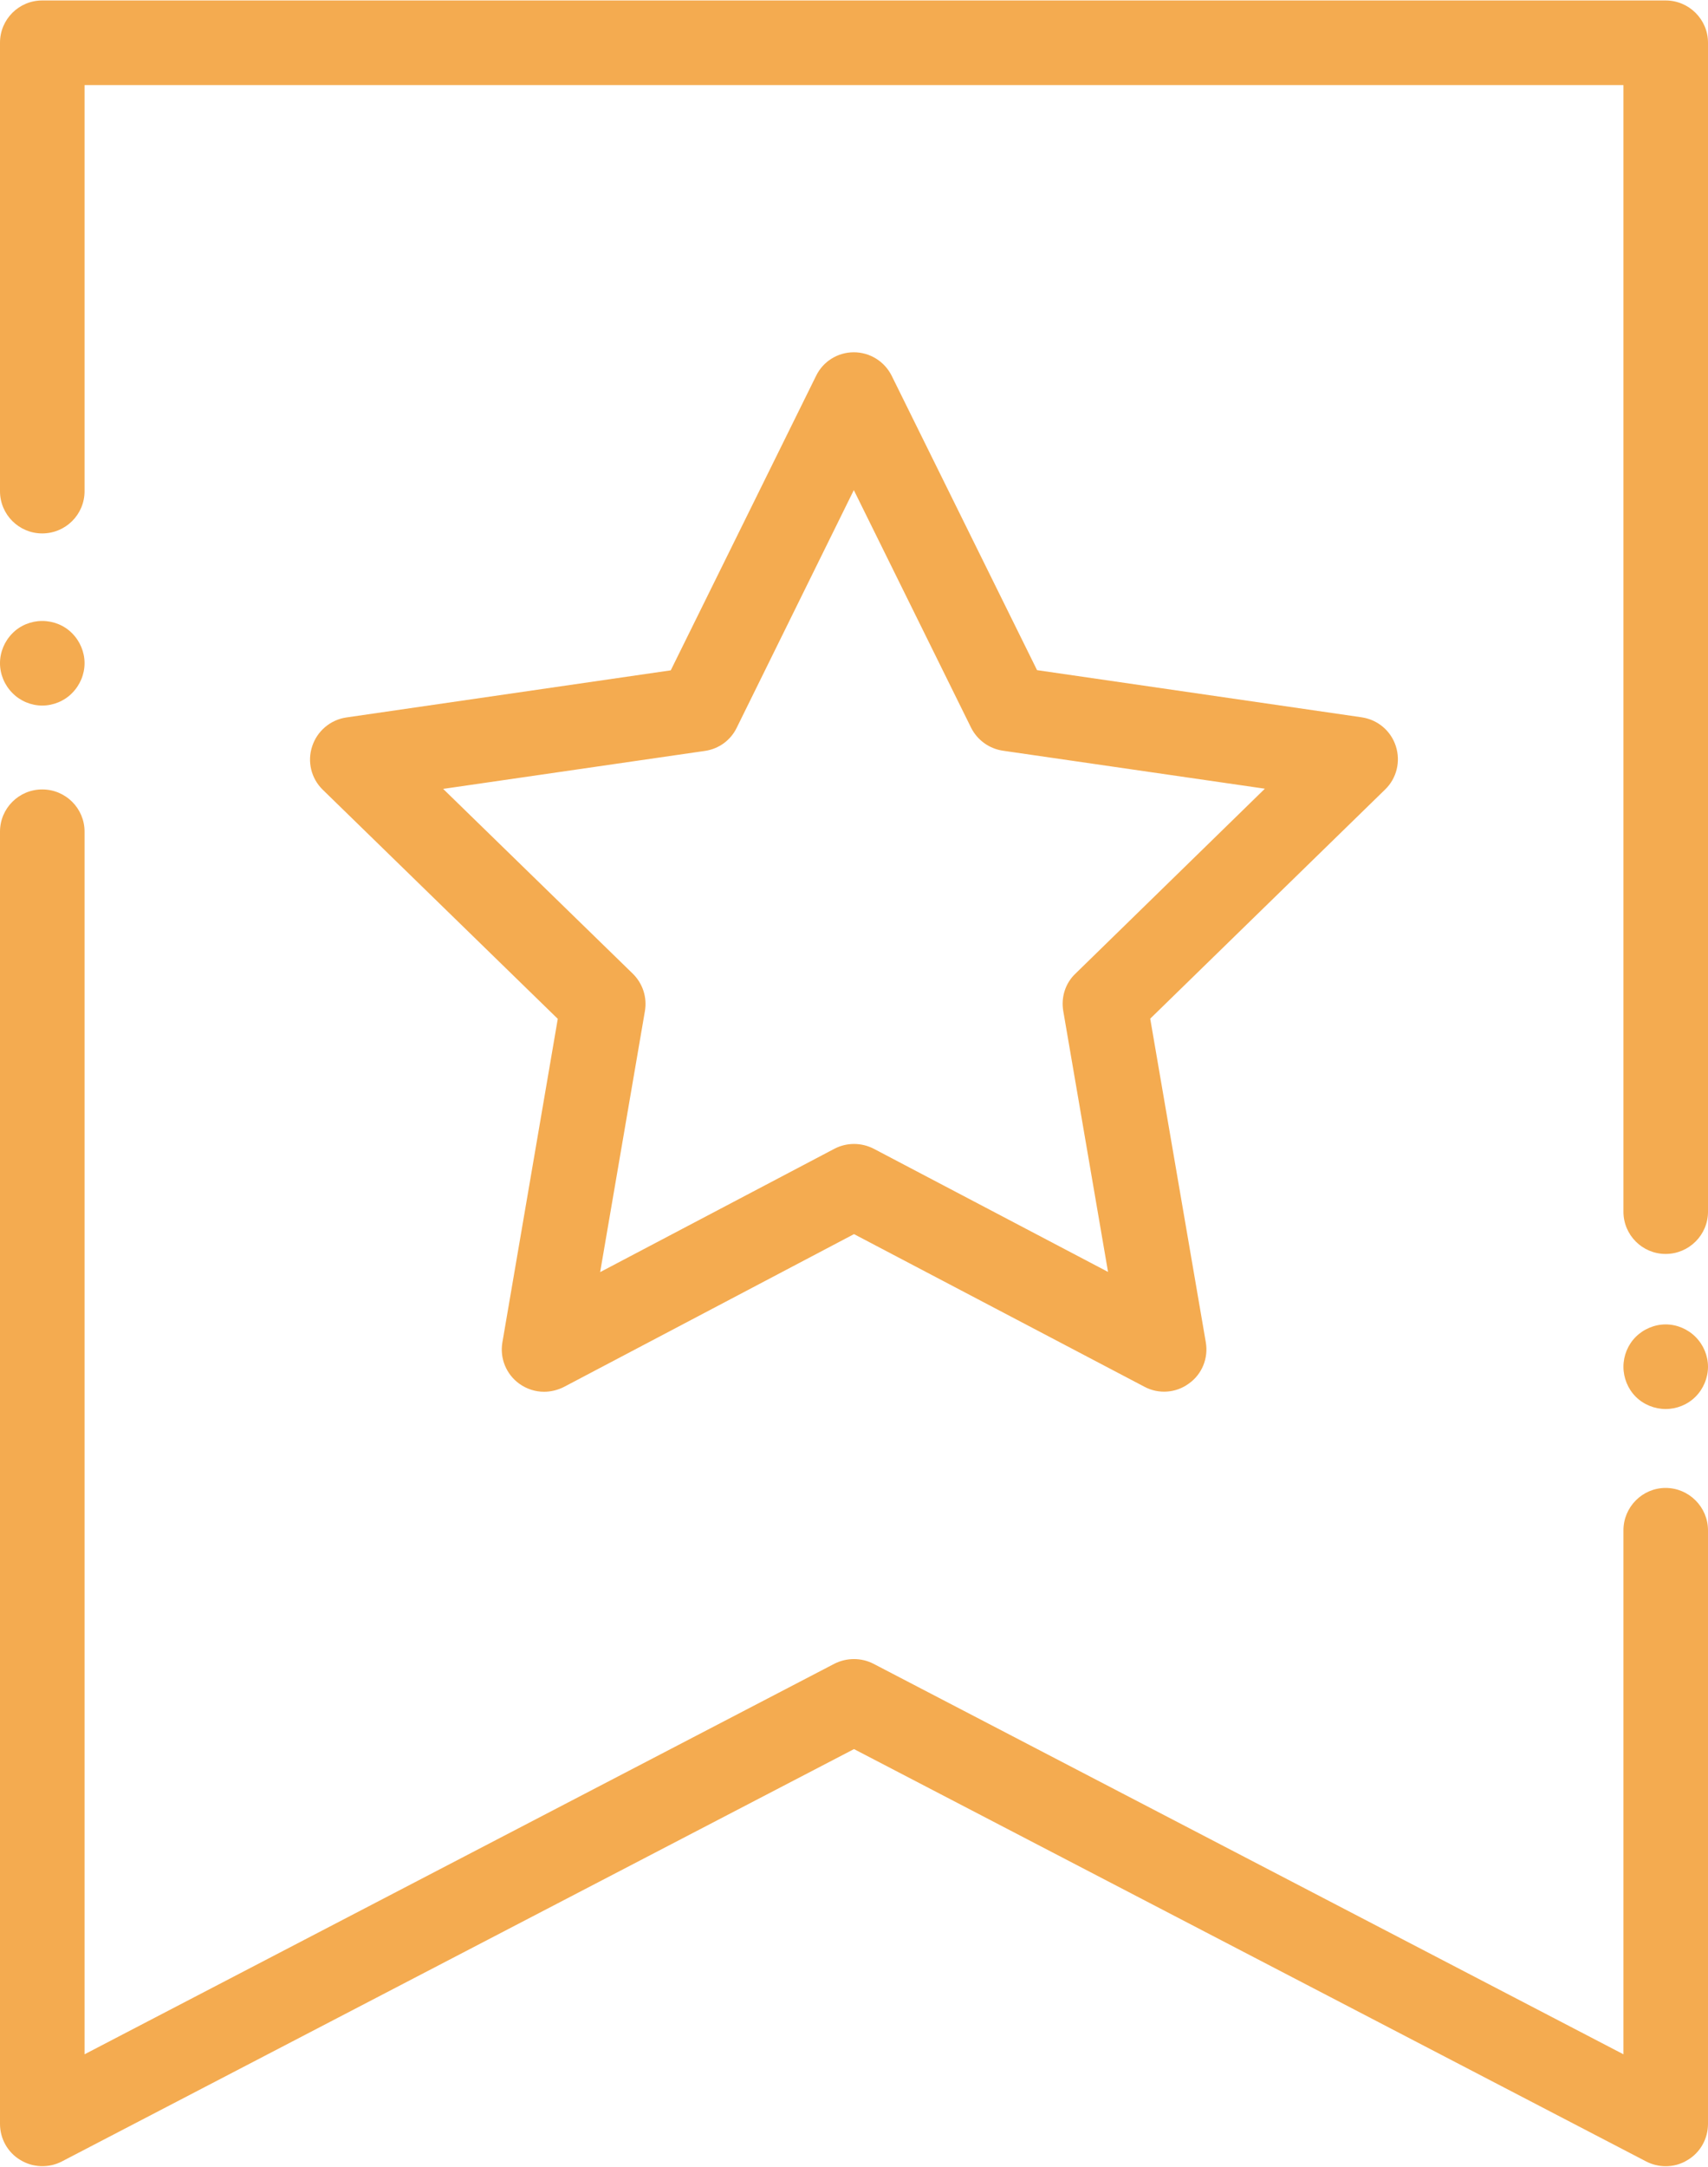
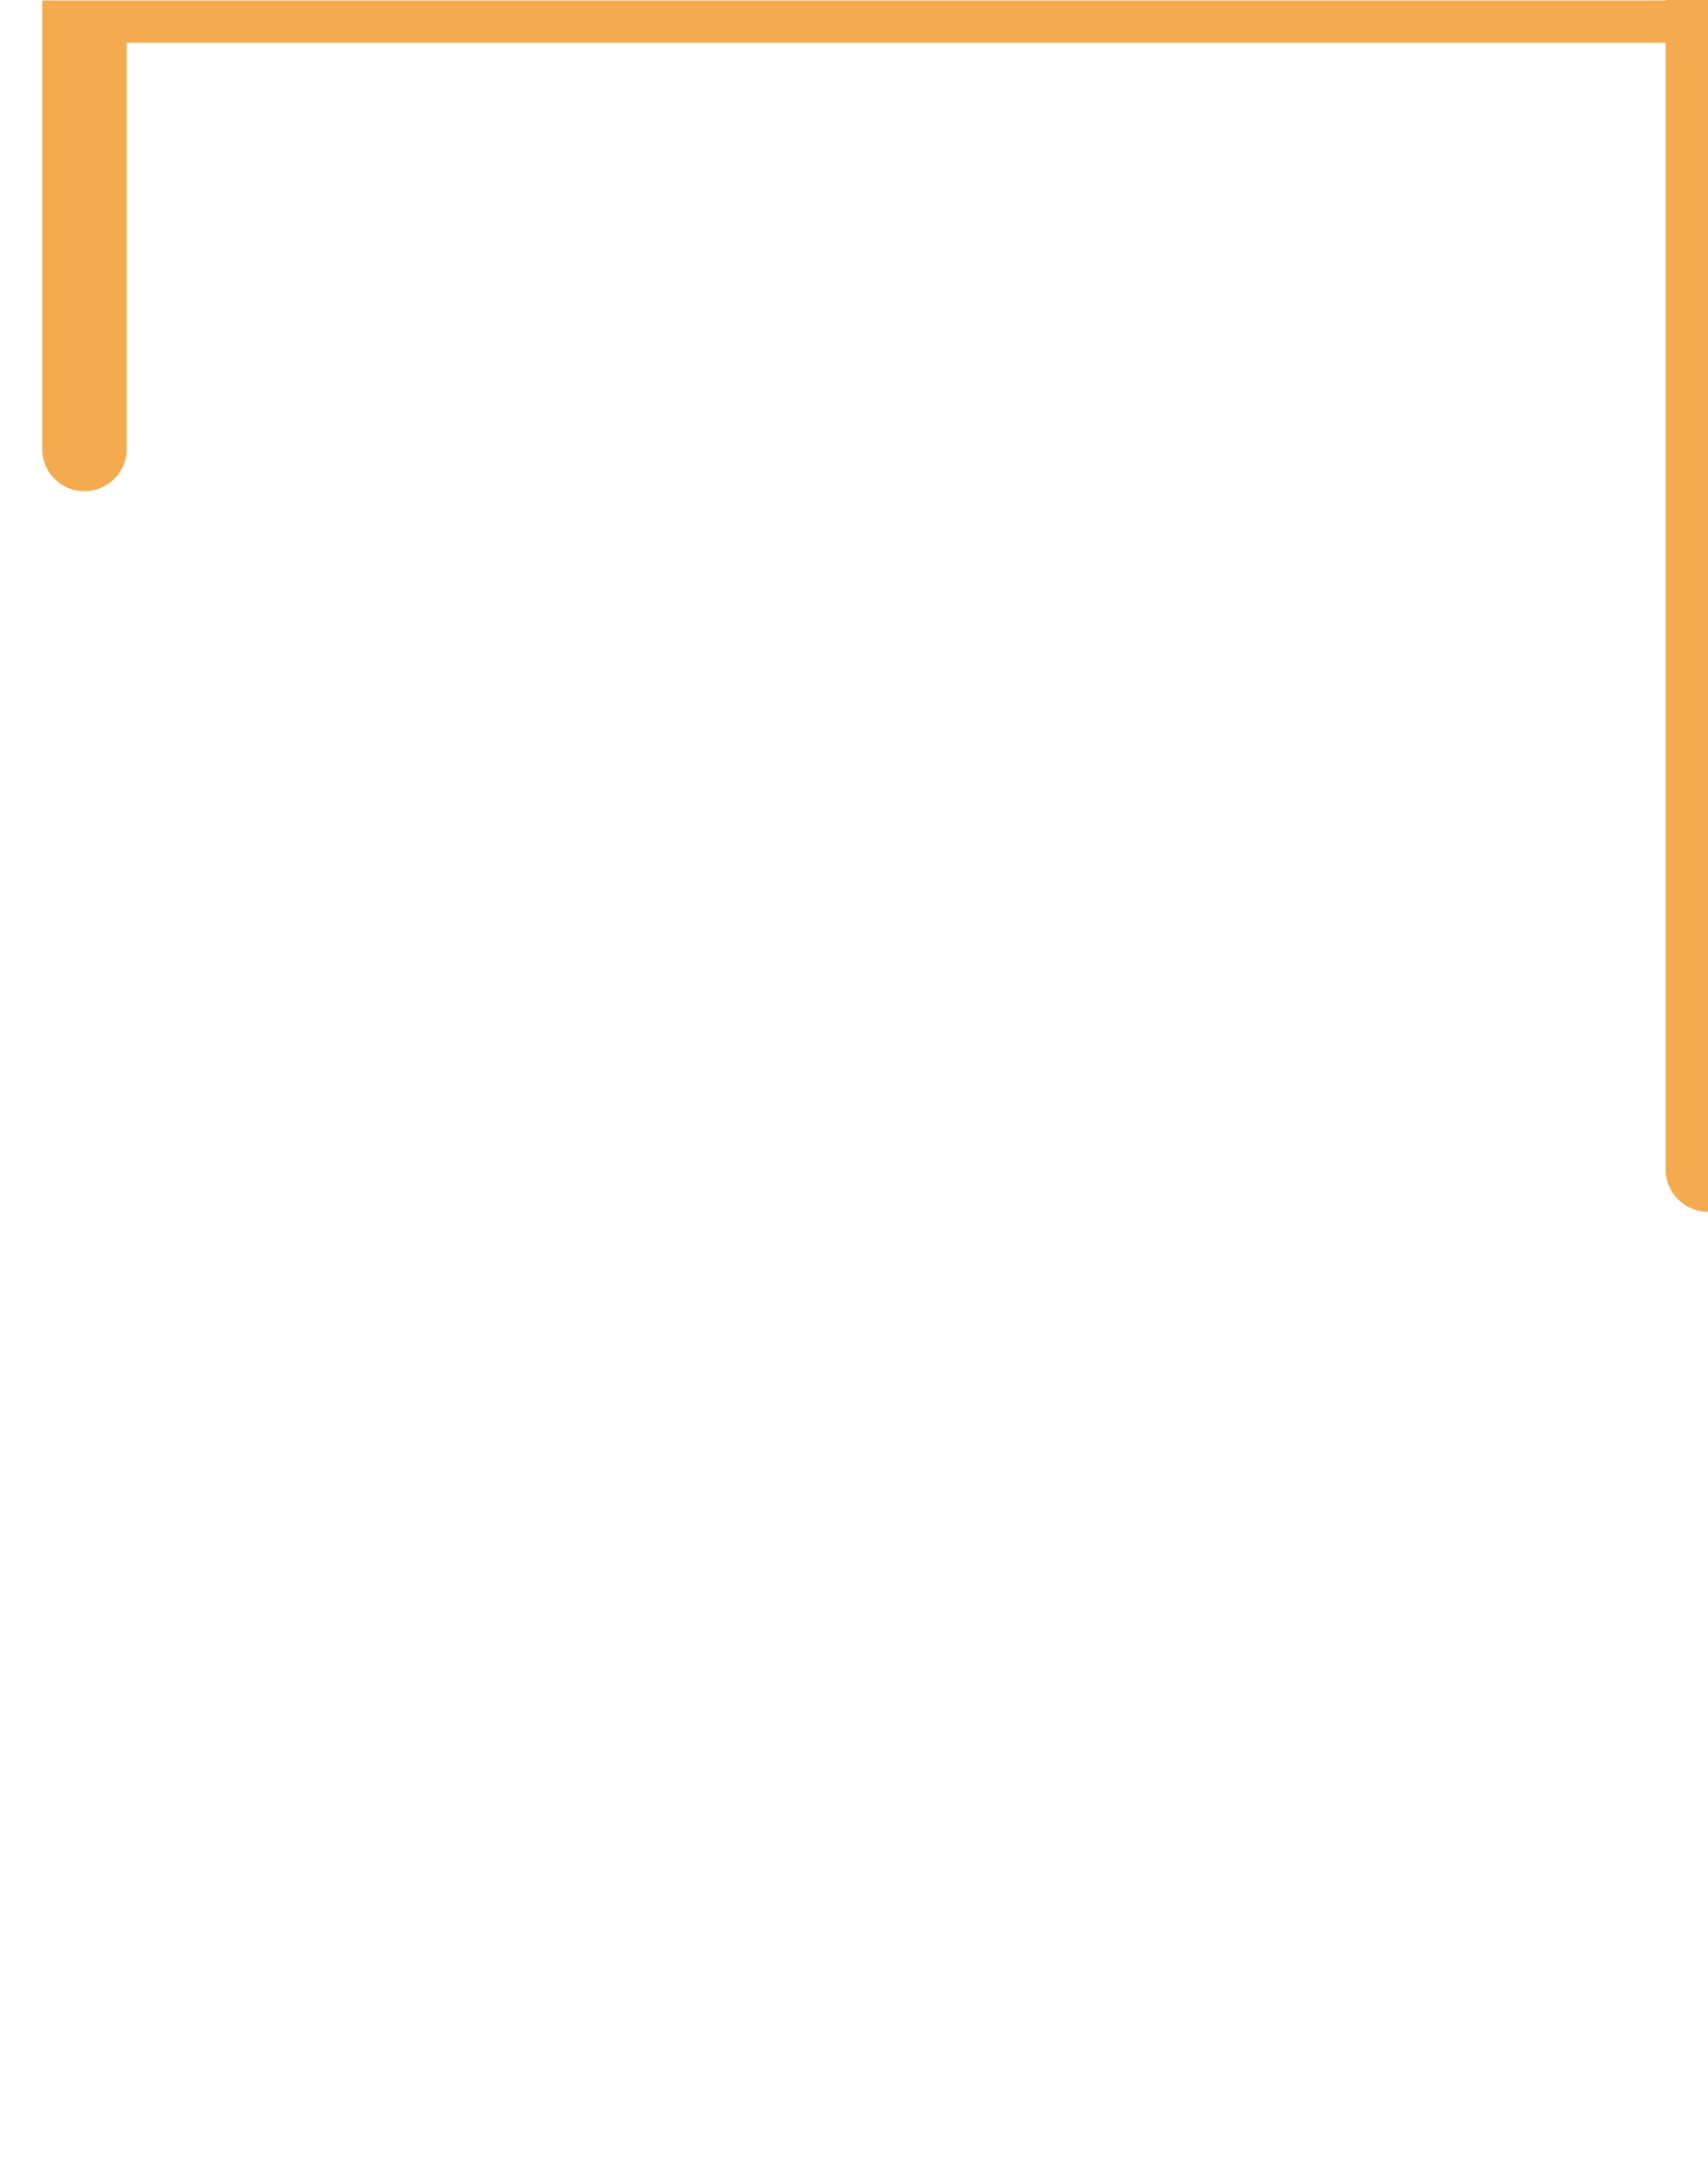
<svg xmlns="http://www.w3.org/2000/svg" xml:space="preserve" width="1262px" height="1600px" style="shape-rendering:geometricPrecision; text-rendering:geometricPrecision; image-rendering:optimizeQuality; fill-rule:evenodd; clip-rule:evenodd" viewBox="0 0 93.12 118.01">
  <defs>
    <style type="text/css">  .fil0 {fill:#F4AB50;fill-rule:nonzero}  </style>
  </defs>
  <g id="Layer_x0020_1">
    <g id="_3230399323520">
-       <path class="fil0" d="M90.81 81.05c-1.27,0 -2.3,1.04 -2.3,2.31l0 28.55 -40.89 -21.28c-0.66,-0.34 -1.46,-0.34 -2.13,0l-40.88 21.28 0 -66.62c0,-1.27 -1.03,-2.3 -2.31,-2.3 -1.27,0 -2.3,1.03 -2.3,2.3l0 70.41c0,0.81 0.42,1.56 1.11,1.97 0.69,0.42 1.54,0.45 2.26,0.08l43.19 -22.47 43.19 22.47c0.33,0.17 0.7,0.26 1.06,0.26 0.42,0 0.83,-0.11 1.2,-0.34 0.69,-0.41 1.11,-1.16 1.11,-1.97l0 -32.34c0,-1.27 -1.04,-2.31 -2.31,-2.31z" />
-       <path class="fil0" d="M90.81 0l-88.51 0c-1.27,0 -2.3,1.03 -2.3,2.3l0 24.44c0,1.27 1.03,2.3 2.3,2.3 1.28,0 2.31,-1.03 2.31,-2.3l0 -22.13 83.9 0 0 61.39c0,1.27 1.03,2.3 2.3,2.3 1.27,0 2.31,-1.03 2.31,-2.3l0 -63.7c0,-1.27 -1.04,-2.3 -2.31,-2.3z" />
-       <path class="fil0" d="M76.1 40.63c-0.27,-0.84 -0.99,-1.44 -1.86,-1.57l-17.7 -2.57 -7.92 -16.03c-0.39,-0.79 -1.19,-1.29 -2.07,-1.29 0,0 0,0 0,0 -0.88,0 -1.68,0.5 -2.06,1.29l-7.92 16.04 -17.7 2.57c-0.86,0.13 -1.58,0.74 -1.85,1.57 -0.28,0.84 -0.05,1.76 0.58,2.37l12.81 12.48 -3.02 17.63c-0.15,0.86 0.21,1.74 0.92,2.25 0.4,0.29 0.88,0.44 1.35,0.44 0.37,0 0.74,-0.09 1.08,-0.26l15.82 -8.33 15.84 8.32c0.77,0.41 1.72,0.34 2.42,-0.18 0.72,-0.51 1.07,-1.39 0.92,-2.25l-3.03 -17.63 12.81 -12.49c0.63,-0.61 0.85,-1.53 0.58,-2.36zm-17.47 12.4c-0.55,0.52 -0.79,1.29 -0.66,2.04l2.44 14.21 -12.77 -6.71c-0.68,-0.35 -1.48,-0.35 -2.15,0l-12.77 6.72 2.44 -14.22c0.13,-0.75 -0.12,-1.51 -0.66,-2.04l-10.34 -10.07 14.28 -2.07c0.75,-0.11 1.4,-0.58 1.73,-1.27l6.38 -12.94 6.39 12.94c0.34,0.68 0.99,1.15 1.74,1.26l14.28 2.07 -10.33 10.08z" />
-       <path class="fil0" d="M3.93 34.48c-0.42,-0.43 -1.02,-0.67 -1.63,-0.67 -0.6,0 -1.2,0.24 -1.62,0.67 -0.43,0.43 -0.68,1.02 -0.68,1.63 0,0.61 0.25,1.2 0.68,1.63 0.42,0.43 1.02,0.68 1.62,0.68 0.61,0 1.21,-0.25 1.63,-0.68 0.43,-0.43 0.68,-1.02 0.68,-1.63 0,-0.61 -0.25,-1.2 -0.68,-1.63z" />
-       <path class="fil0" d="M92.44 72.82c-0.43,-0.43 -1.02,-0.68 -1.63,-0.68 -0.6,0 -1.2,0.25 -1.63,0.68 -0.43,0.43 -0.67,1.02 -0.67,1.63 0,0.6 0.24,1.2 0.67,1.63 0.43,0.43 1.03,0.67 1.63,0.67 0.61,0 1.2,-0.24 1.63,-0.67 0.43,-0.43 0.68,-1.03 0.68,-1.63 0,-0.61 -0.25,-1.2 -0.68,-1.63z" />
+       <path class="fil0" d="M90.81 0l-88.51 0l0 24.44c0,1.27 1.03,2.3 2.3,2.3 1.28,0 2.31,-1.03 2.31,-2.3l0 -22.13 83.9 0 0 61.39c0,1.27 1.03,2.3 2.3,2.3 1.27,0 2.31,-1.03 2.31,-2.3l0 -63.7c0,-1.27 -1.04,-2.3 -2.31,-2.3z" />
    </g>
  </g>
</svg>